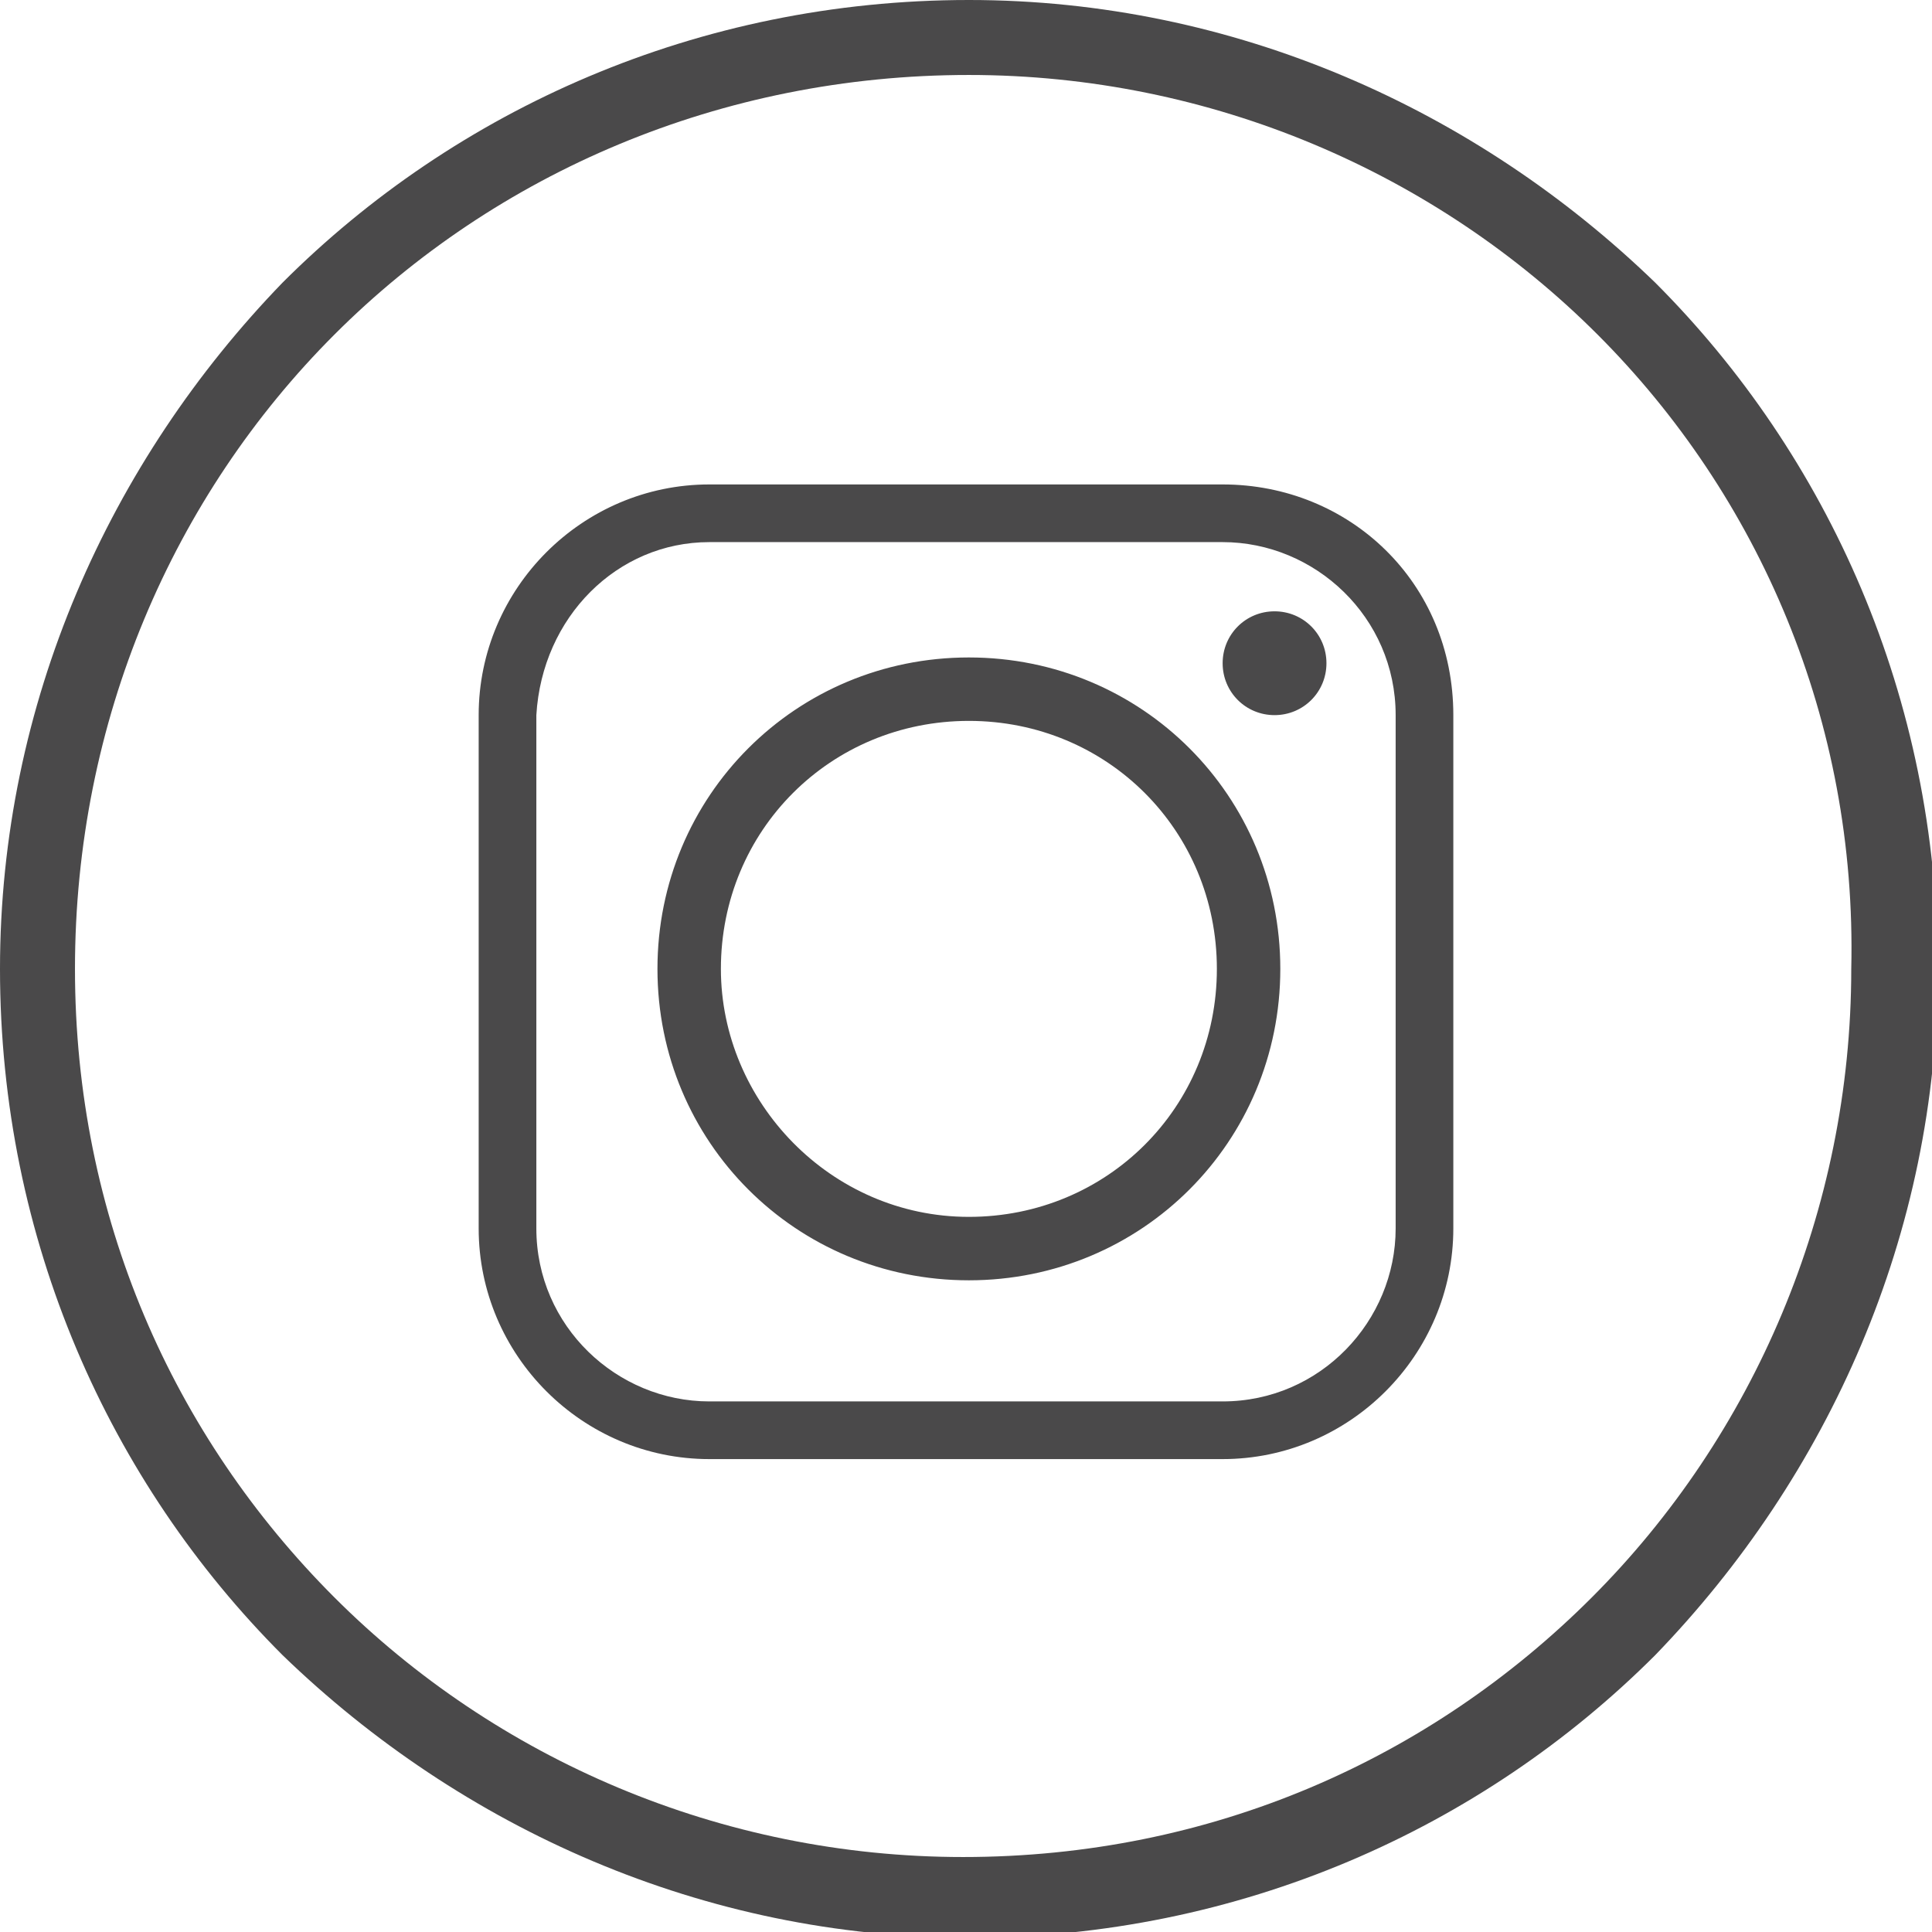
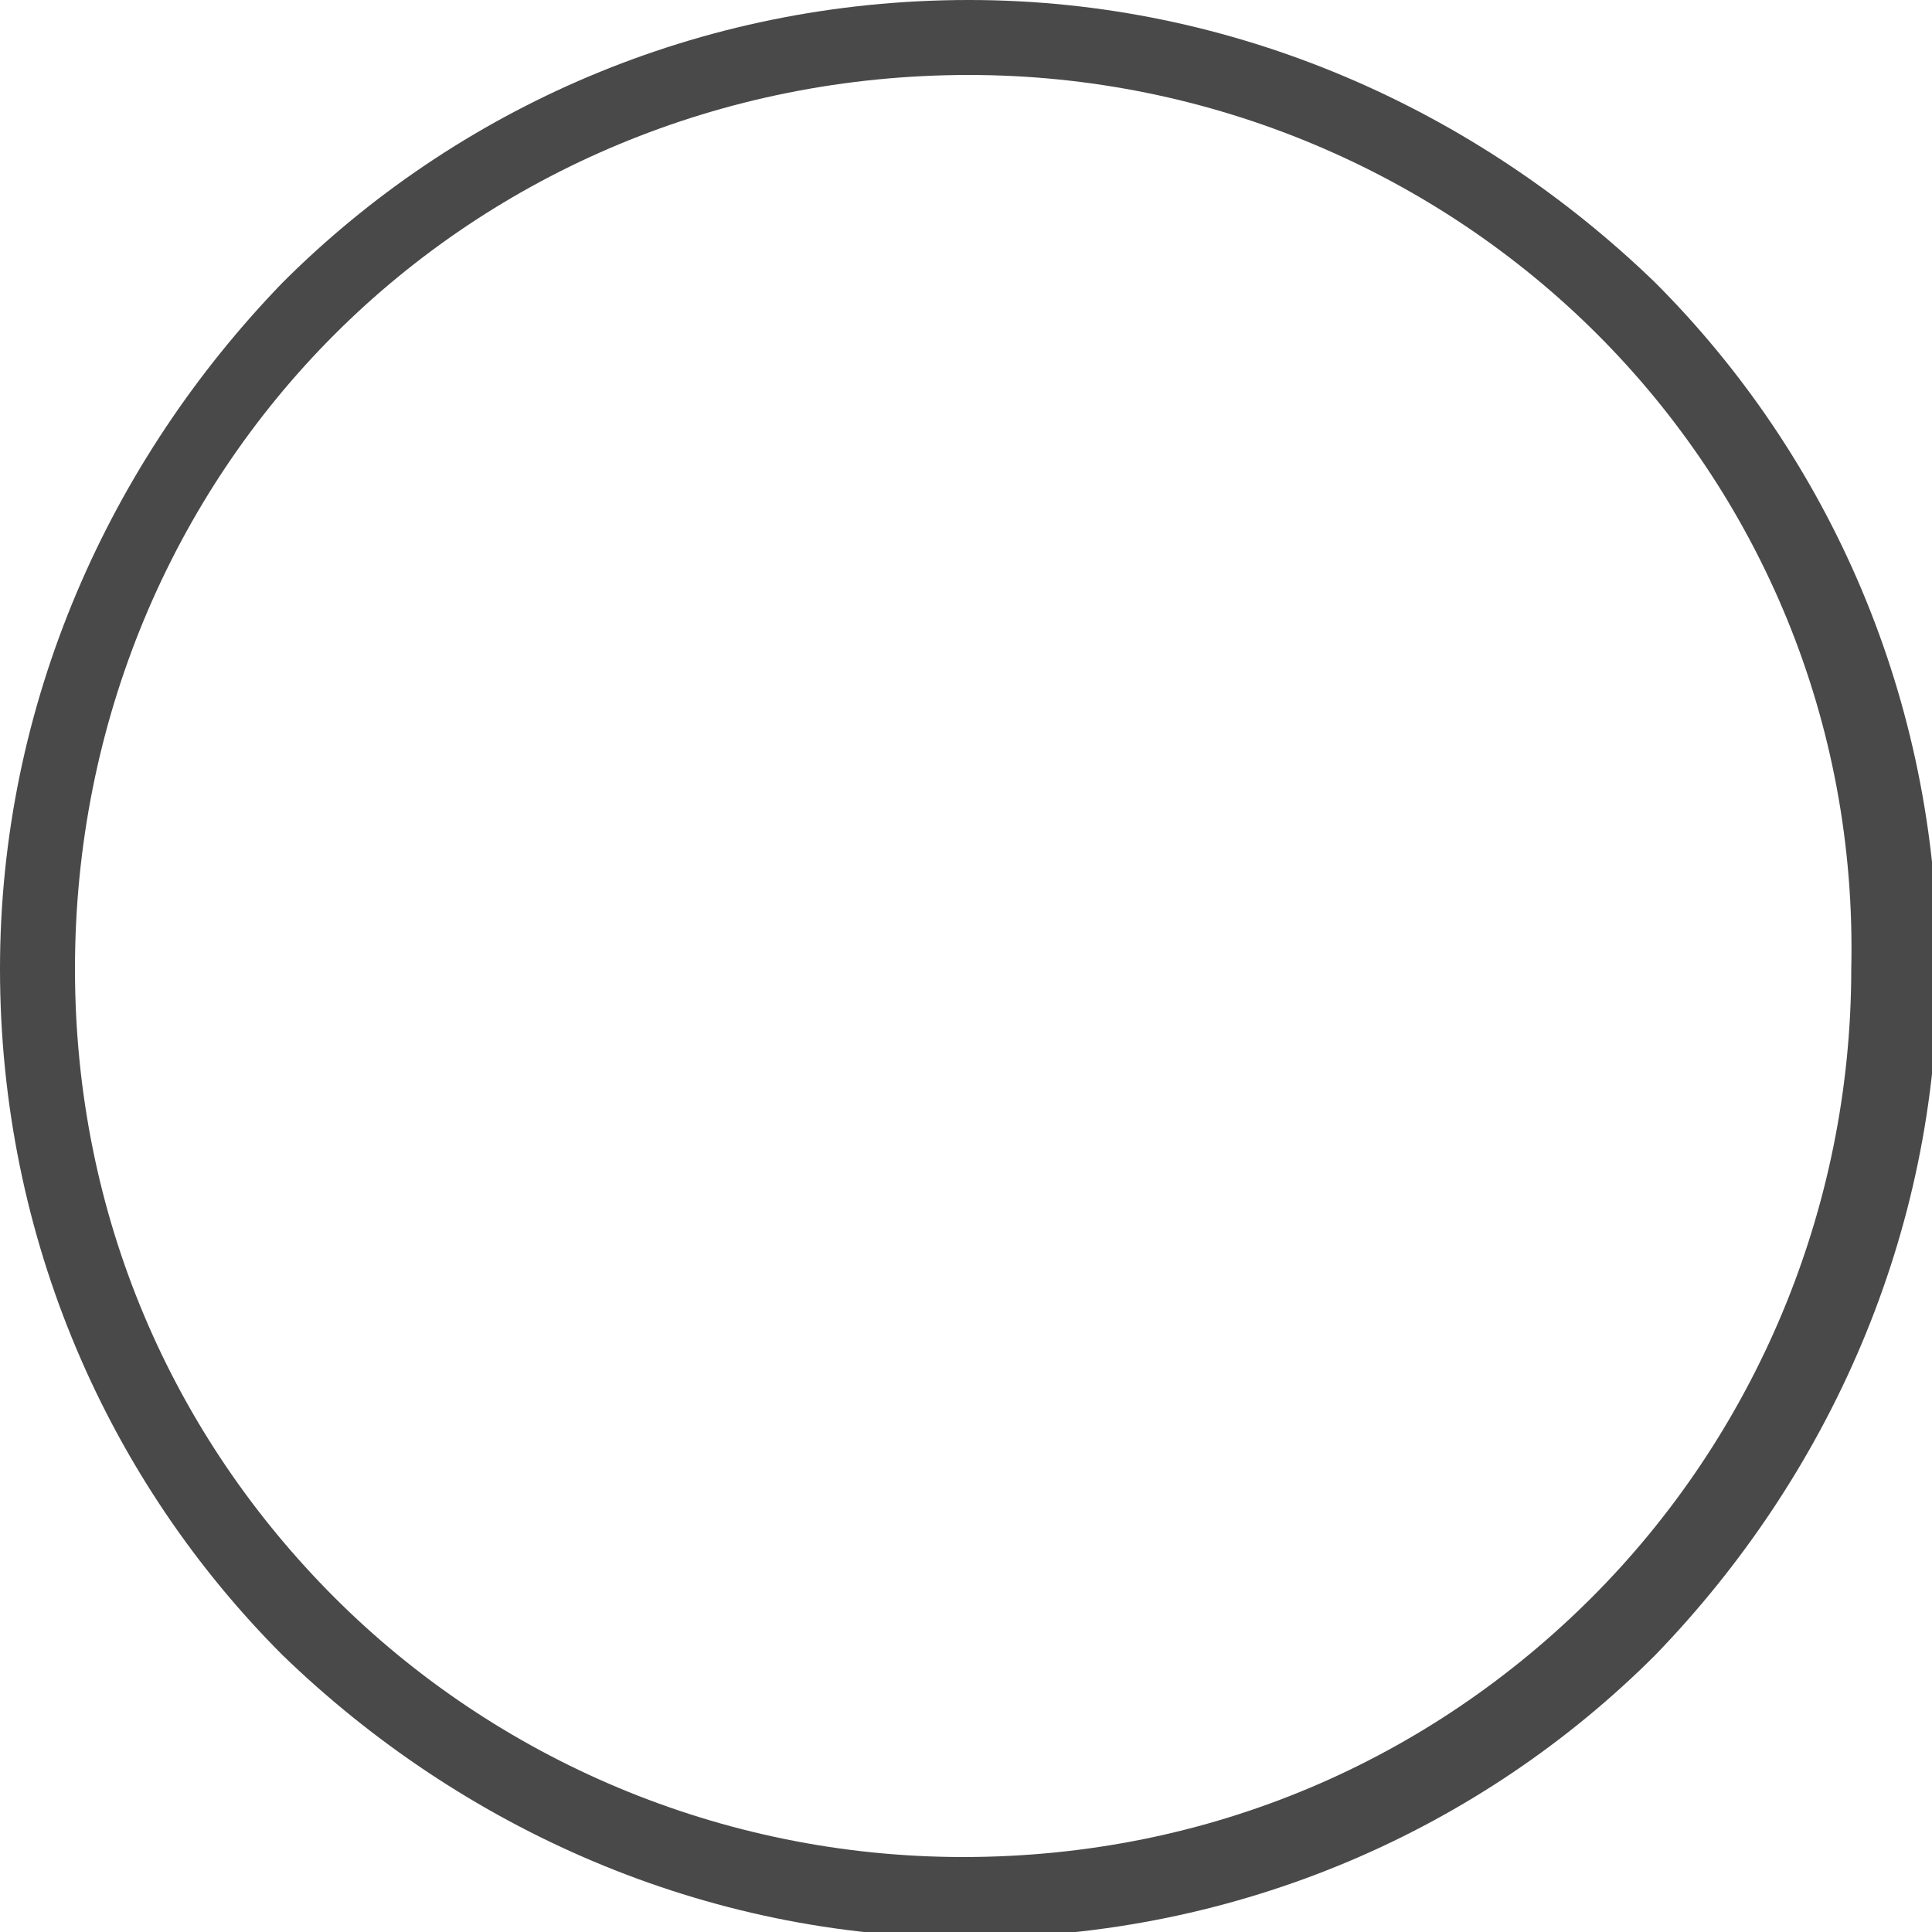
<svg xmlns="http://www.w3.org/2000/svg" version="1.1" id="Layer_1" x="0px" y="0px" viewBox="0 0 33.5 33.5" style="enable-background:new 0 0 33.5 33.5;" xml:space="preserve">
  <style type="text/css">
	.st0{fill:#4A494A;}
	.st1{fill-rule:evenodd;clip-rule:evenodd;fill:#4A494A;}
</style>
  <g>
    <path class="st0" d="M16.8,0c4.6,0,8.8,1.9,11.9,4.9c3,3,4.9,7.2,4.9,11.9c0,4.6-1.9,8.8-4.9,11.9c-3,3-7.2,4.9-11.9,4.9   c-4.6,0-8.8-1.9-11.9-4.9c-3-3-4.9-7.2-4.9-11.9c0-4.6,1.9-8.8,4.9-11.9C7.9,1.9,12.1,0,16.8,0L16.8,0z M27.7,5.8   C24.9,3,21,1.3,16.8,1.3C12.5,1.3,8.6,3,5.8,5.8C3,8.6,1.3,12.5,1.3,16.8c0,4.3,1.7,8.1,4.5,10.9c2.8,2.8,6.7,4.5,10.9,4.5   c4.3,0,8.1-1.7,10.9-4.5c2.8-2.8,4.5-6.7,4.5-10.9C32.2,12.5,30.5,8.6,27.7,5.8L27.7,5.8z" />
-     <path class="st1" d="M12.5,16.8c0-2.4,1.9-4.3,4.3-4.3c2.4,0,4.3,1.9,4.3,4.3c0,2.4-1.9,4.3-4.3,4.3C14.4,21.1,12.5,19.1,12.5,16.8   L12.5,16.8z M21.2,8.4h-8.9c-2.2,0-4,1.8-4,4v8.9c0,2.2,1.8,4,4,4h8.9c2.2,0,4-1.8,4-4v-8.9C25.2,10.1,23.4,8.4,21.2,8.4L21.2,8.4z    M12.3,9.4h8.9c1.6,0,3,1.3,3,3v8.9c0,1.6-1.3,3-3,3h-8.9c-1.6,0-3-1.3-3-3v-8.9C9.4,10.7,10.7,9.4,12.3,9.4L12.3,9.4z M22.1,10.6   c-0.5,0-0.9,0.4-0.9,0.9c0,0.5,0.4,0.9,0.9,0.9c0.5,0,0.9-0.4,0.9-0.9C23,11,22.6,10.6,22.1,10.6L22.1,10.6z M22.2,16.8   c0-3-2.4-5.4-5.4-5.4c-3,0-5.4,2.4-5.4,5.4c0,3,2.4,5.4,5.4,5.4C19.8,22.2,22.2,19.8,22.2,16.8L22.2,16.8z" />
  </g>
</svg>